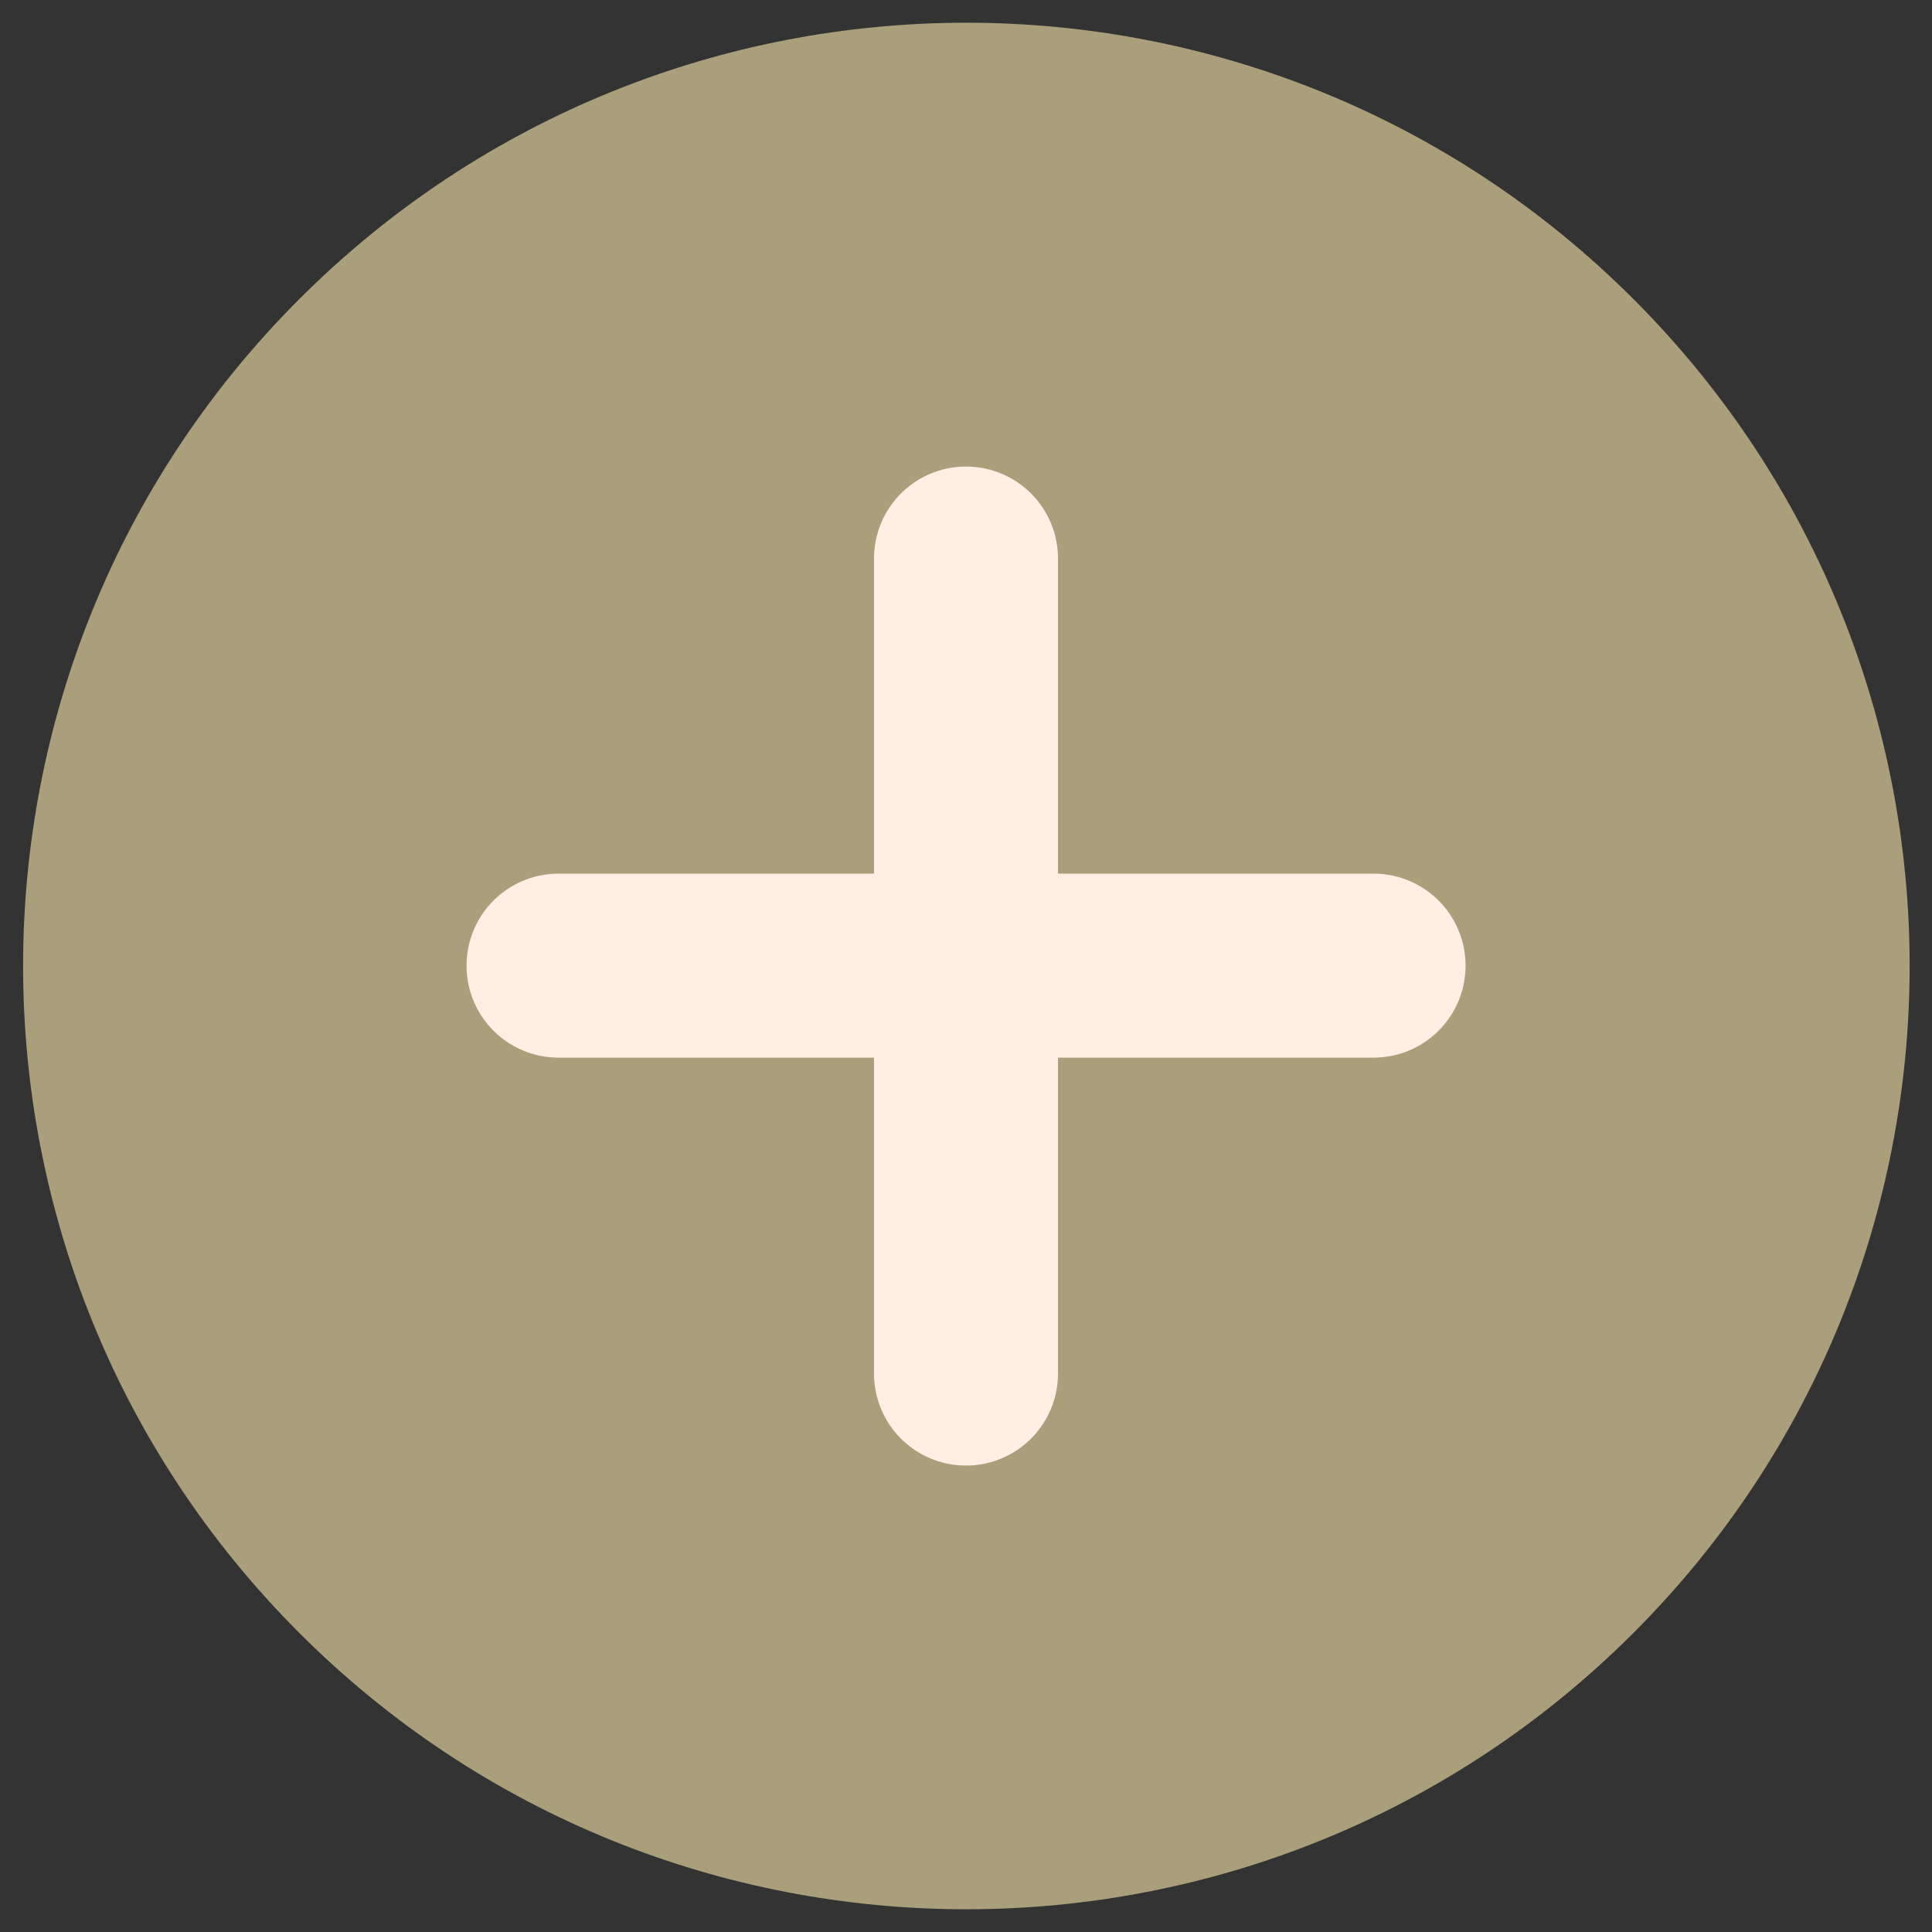
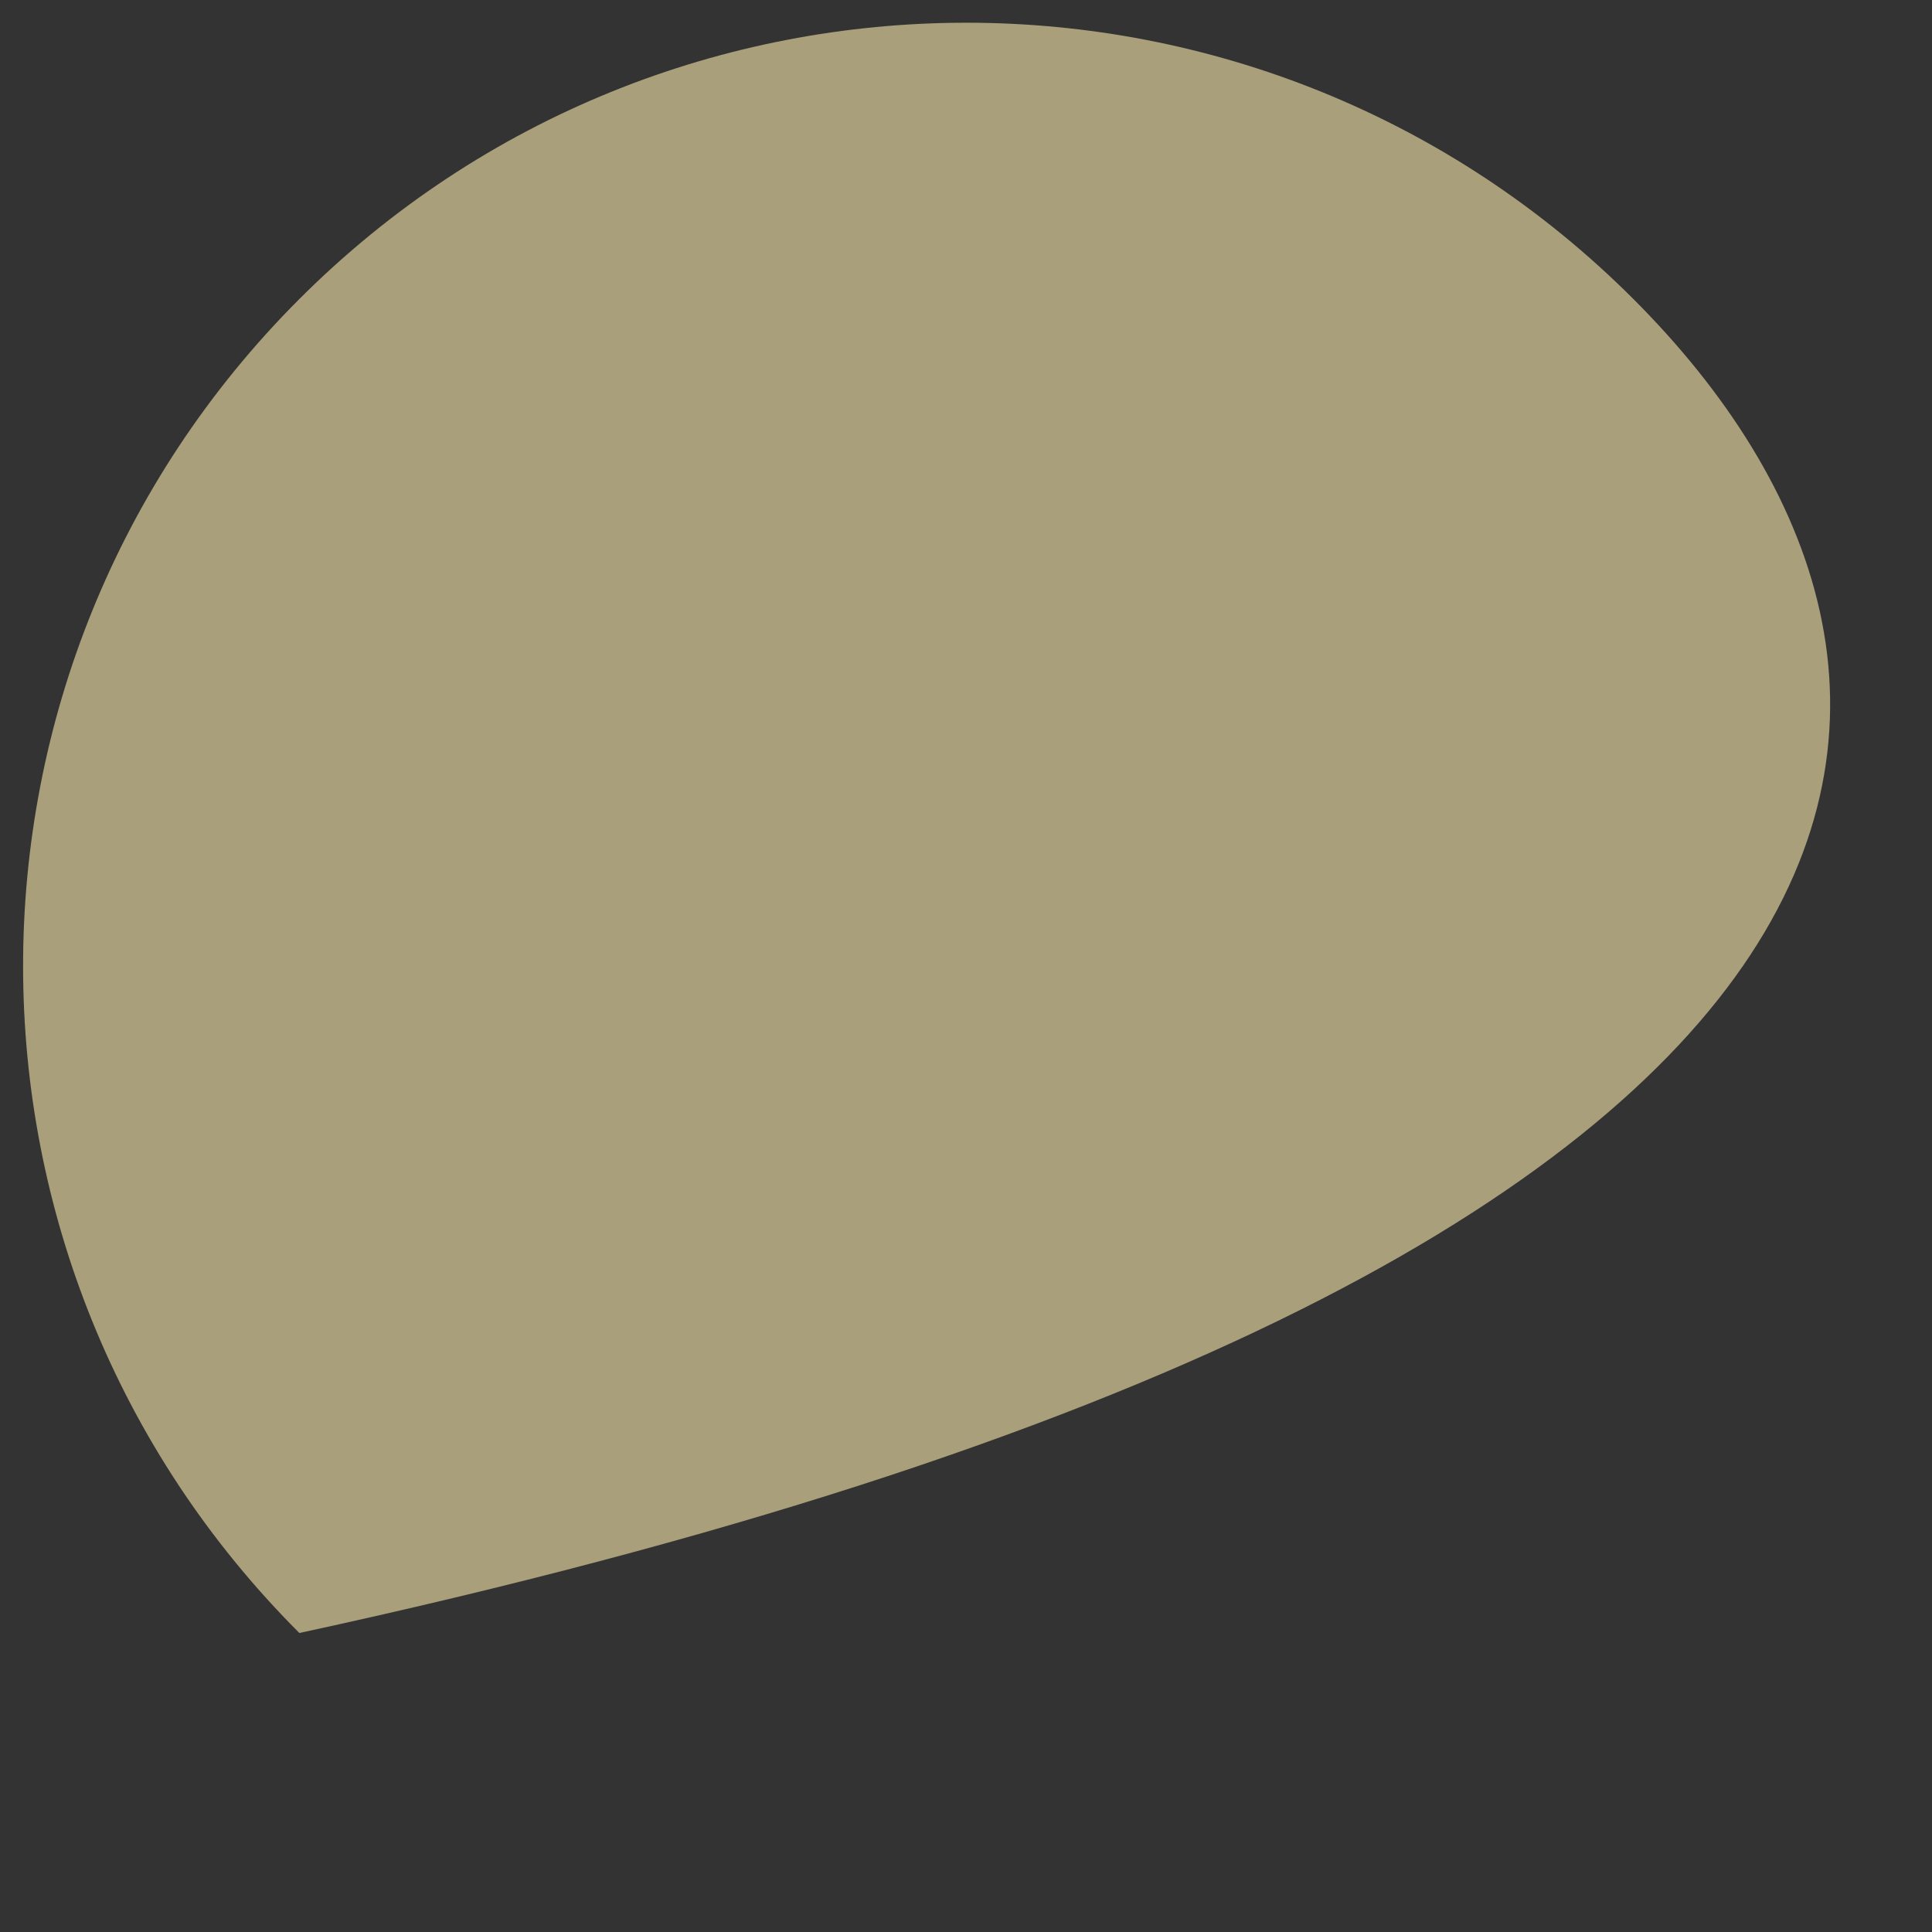
<svg xmlns="http://www.w3.org/2000/svg" width="21" height="21" viewBox="0 0 21 21" fill="none">
  <rect x="0" y="0" width="21" height="21" fill="#333333" stroke="none" />
  <g clip-path="url(#clip0_7801_712)">
-     <path fill-rule="evenodd" clip-rule="evenodd" d="M3.254 3.25C-0.75 7.254 -0.75 13.746 3.254 17.75C7.258 21.754 13.75 21.754 17.754 17.75C21.758 13.746 21.758 7.254 17.754 3.25C13.75 -0.754 7.258 -0.754 3.254 3.25Z" fill="#A99F7B" />
-     <path d="M10.5 6.071V14.93" stroke="#FFEEE3" stroke-width="2" stroke-linecap="round" />
-     <path d="M14.93 10.496H6.071" stroke="#FFEEE3" stroke-width="2" stroke-linecap="round" />
+     <path fill-rule="evenodd" clip-rule="evenodd" d="M3.254 3.25C-0.75 7.254 -0.75 13.746 3.254 17.75C21.758 13.746 21.758 7.254 17.754 3.25C13.75 -0.754 7.258 -0.754 3.254 3.25Z" fill="#A99F7B" />
  </g>
  <defs>
    <clipPath id="clip0_7801_712">
      <rect width="21" height="21" fill="white" />
    </clipPath>
  </defs>
</svg>